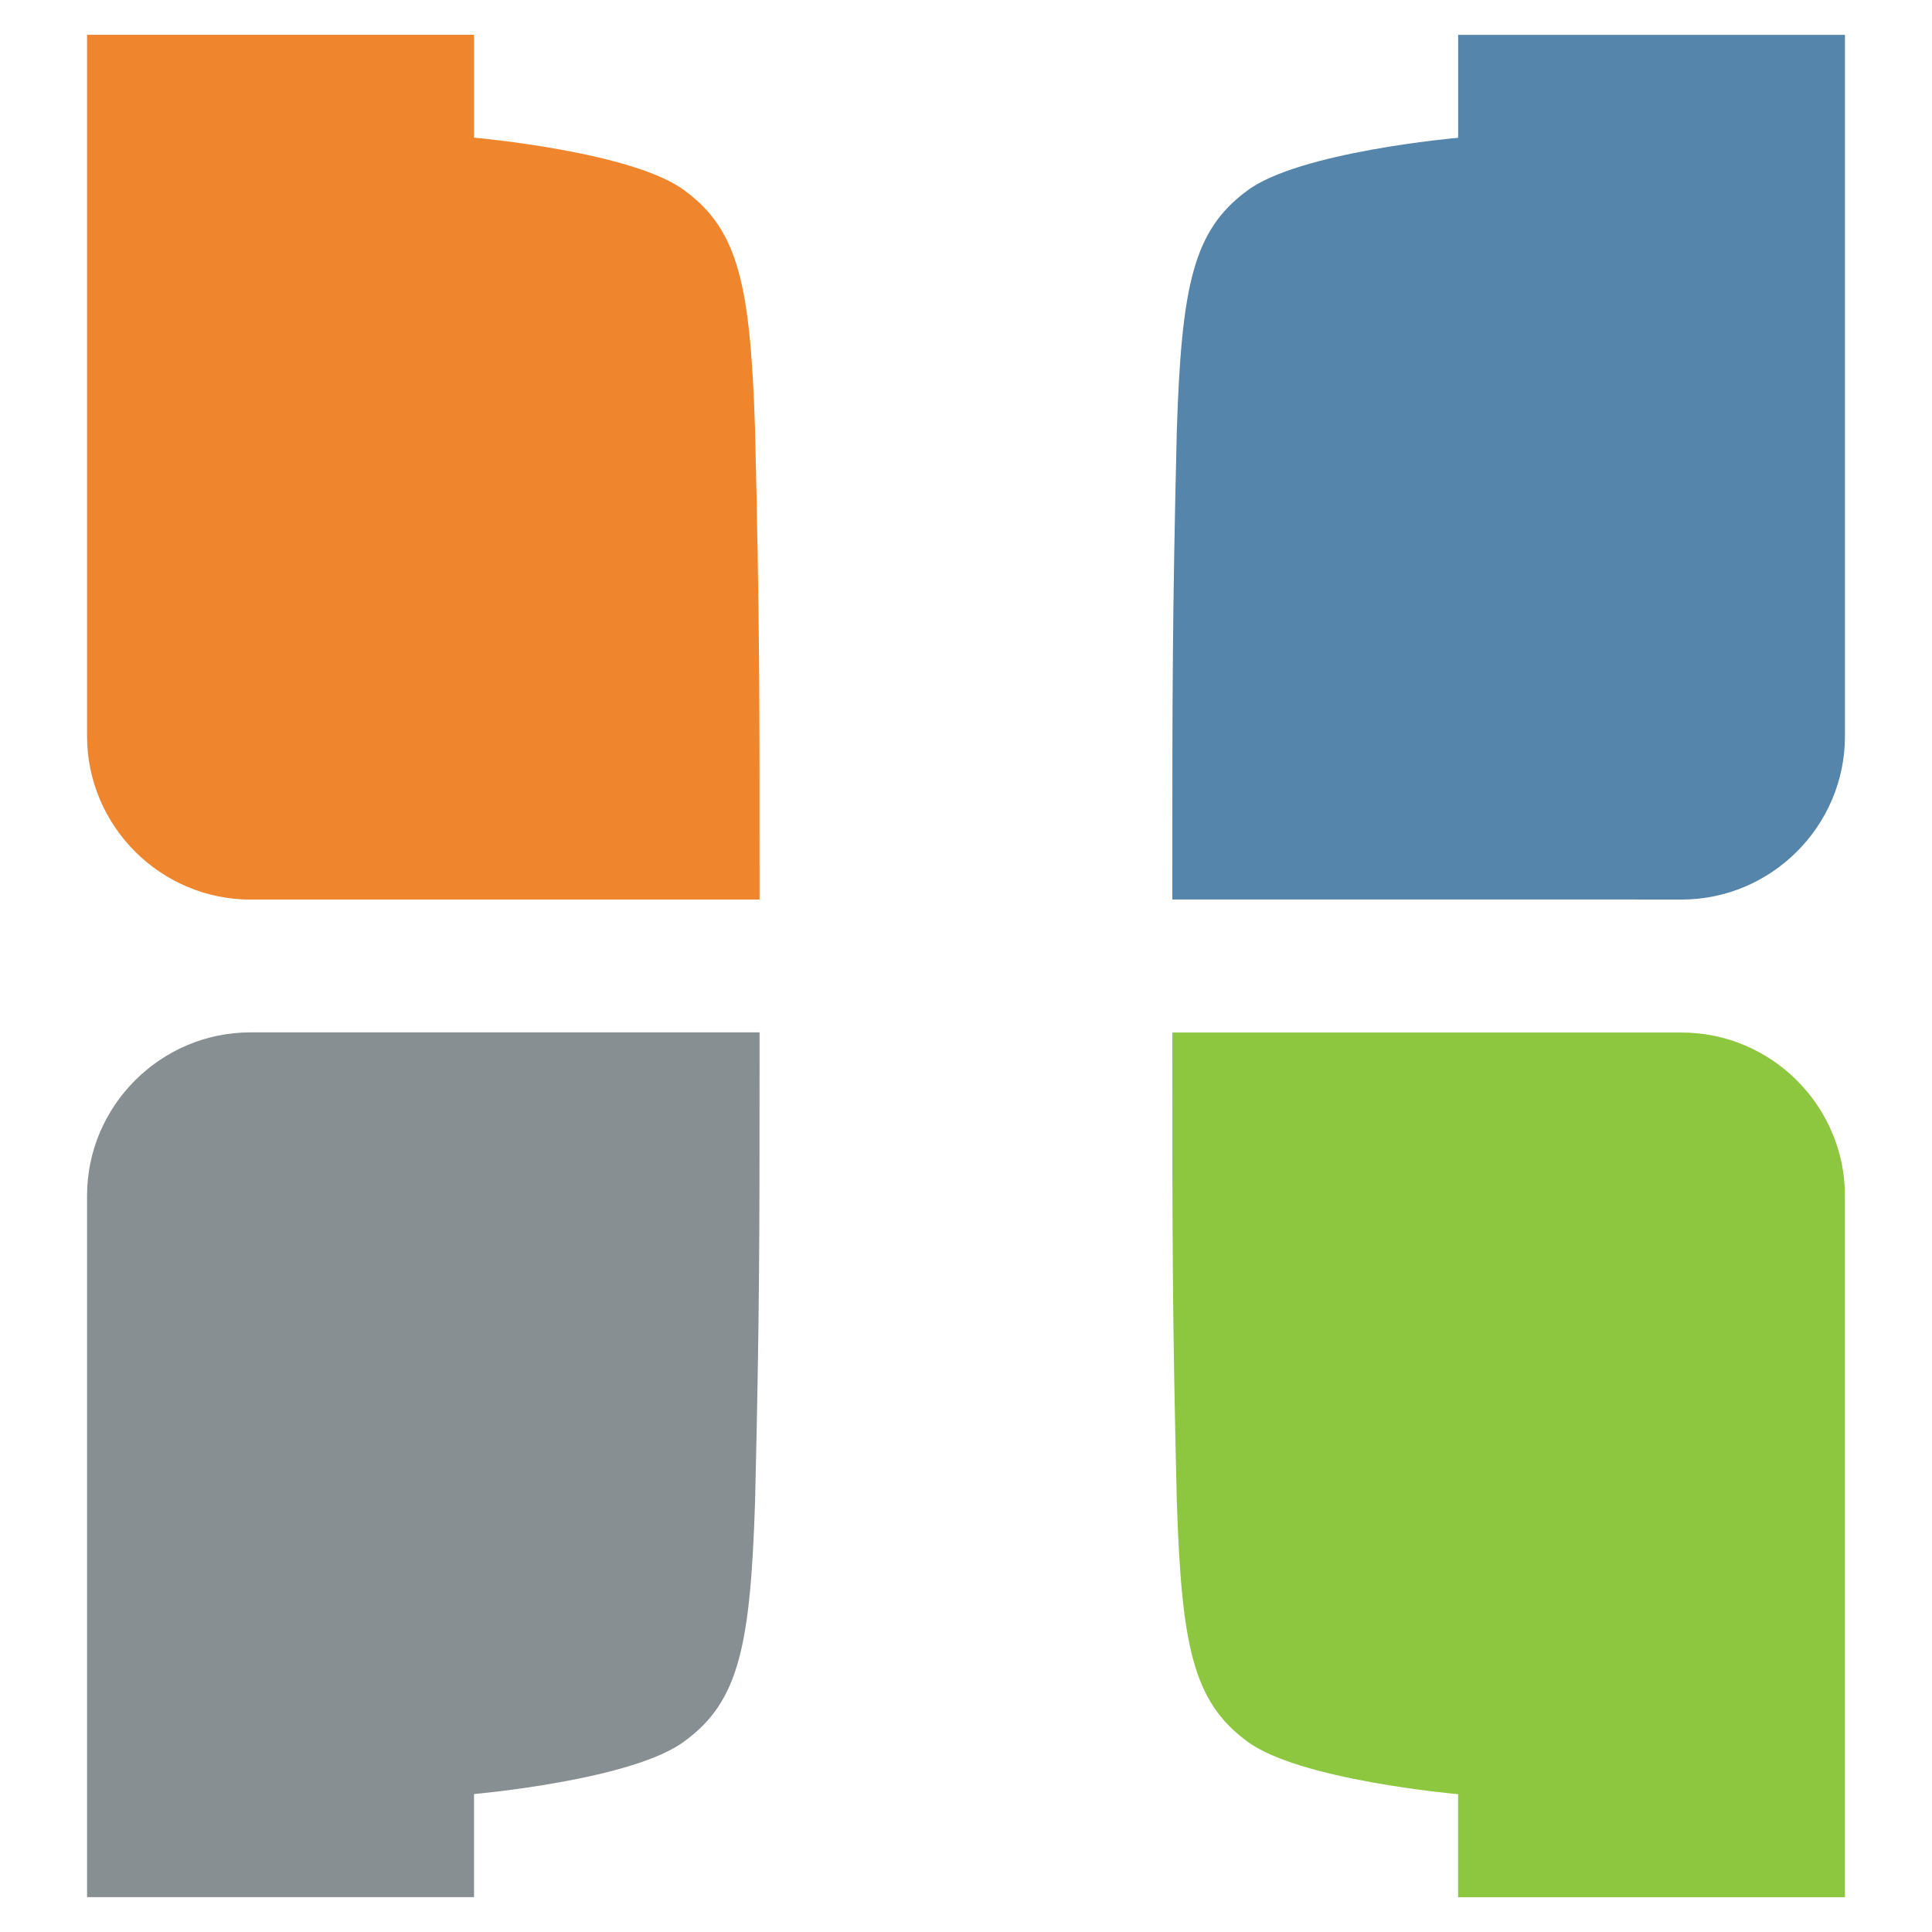
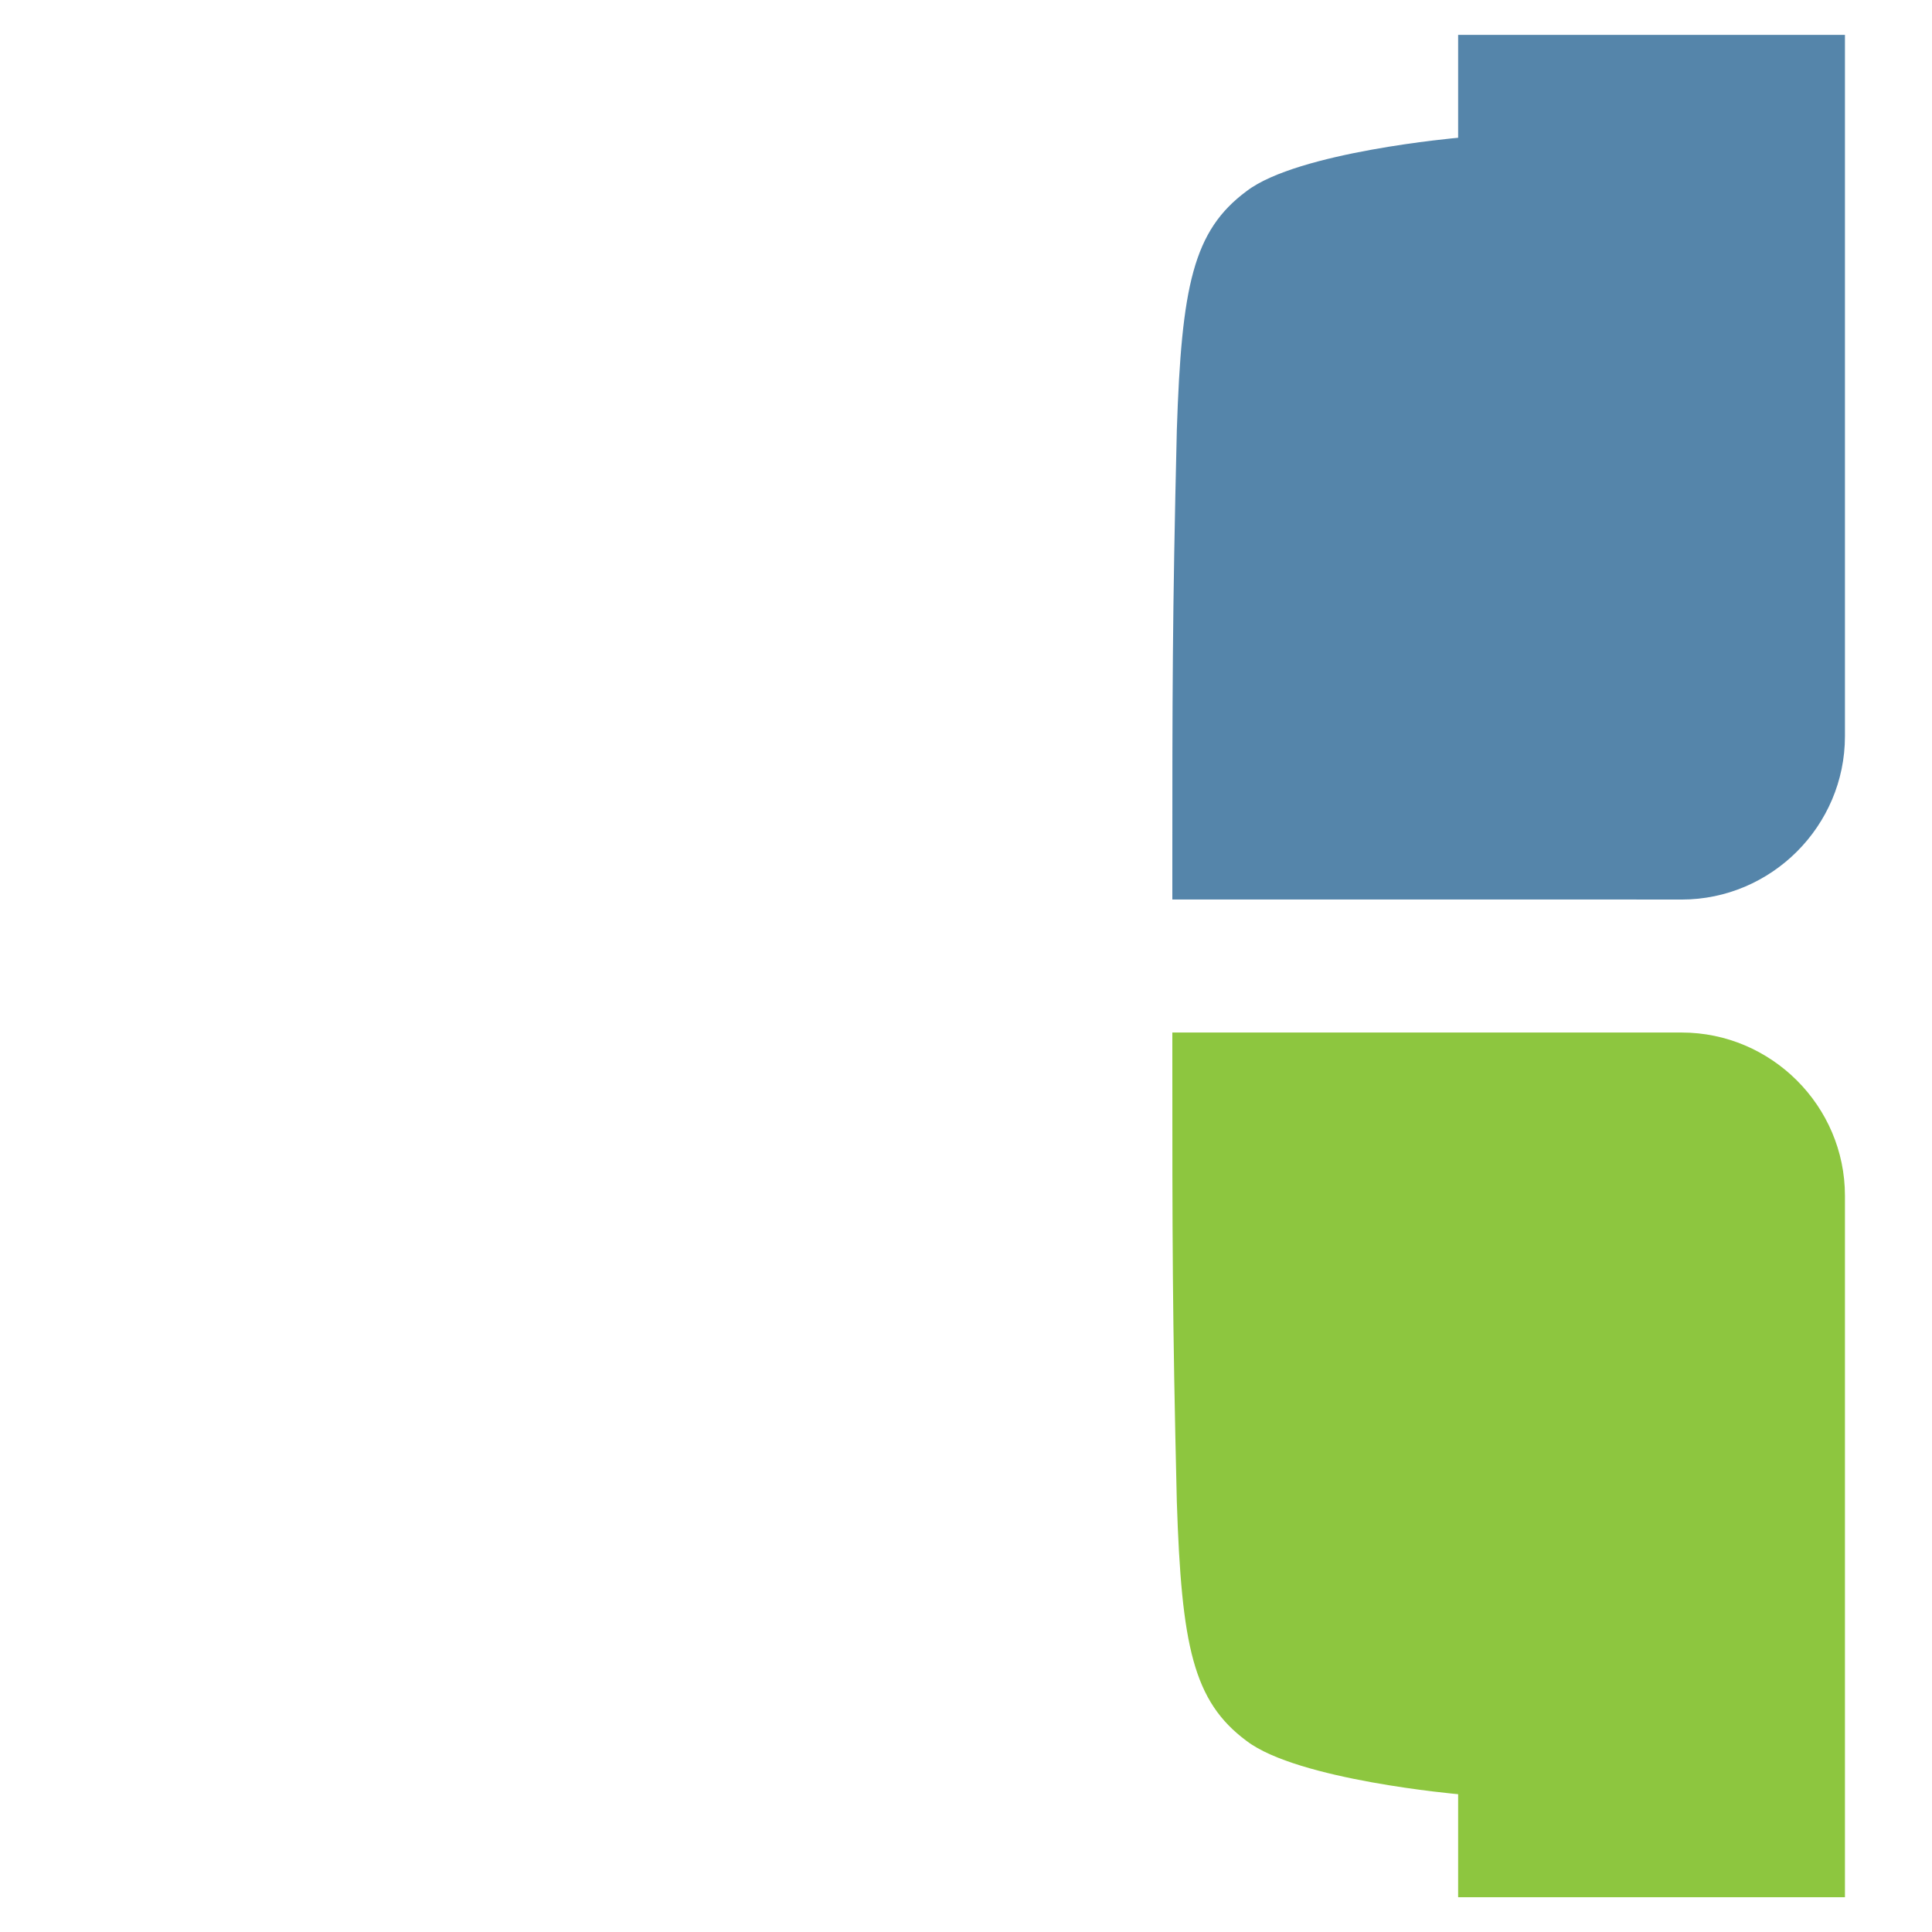
<svg xmlns="http://www.w3.org/2000/svg" id="Layer_1" viewBox="0 0 512 512">
  <defs>
    <style>.cls-1{fill:#8dc63f;}.cls-1,.cls-2,.cls-3,.cls-4{stroke-width:0px;}.cls-2{fill:#5585aa;}.cls-3{fill:#ef852d;}.cls-4{fill:#878f93;}</style>
  </defs>
-   <path class="cls-3" d="M78.36,238.39h-12c-23.8,0-43.29-19.49-43.29-43.31V9.22h102.55v27.26s42.45,3.71,55.99,14.15c14.18,10.51,17.26,25.19,18.49,63.34,1.19,49.85,1.19,70.15,1.19,117.58v6.83h-122.93" />
-   <path class="cls-4" d="M78.36,273.59h-12c-23.8,0-43.29,19.5-43.29,43.27v185.9h102.55v-27.32s42.45-3.71,55.99-14.15c14.18-10.46,17.26-25.16,18.49-63.33,1.19-49.88,1.19-70.18,1.19-117.56v-6.81h-122.93" />
  <path class="cls-1" d="M433.67,273.63h11.98c23.76,0,43.28,19.46,43.28,43.25v185.9h-102.51v-27.3s-42.47-3.72-56.06-14.11c-14.17-10.5-17.24-25.23-18.49-63.39-1.19-49.86-1.19-70.17-1.19-117.54v-6.81h122.97" />
  <path class="cls-2" d="M433.67,238.39h11.98c23.76,0,43.28-19.47,43.28-43.28V9.24h-102.51v27.27s-42.47,3.71-56.06,14.14c-14.17,10.49-17.24,25.18-18.49,63.34-1.19,49.87-1.19,70.18-1.19,117.58v6.81h122.97" />
</svg>